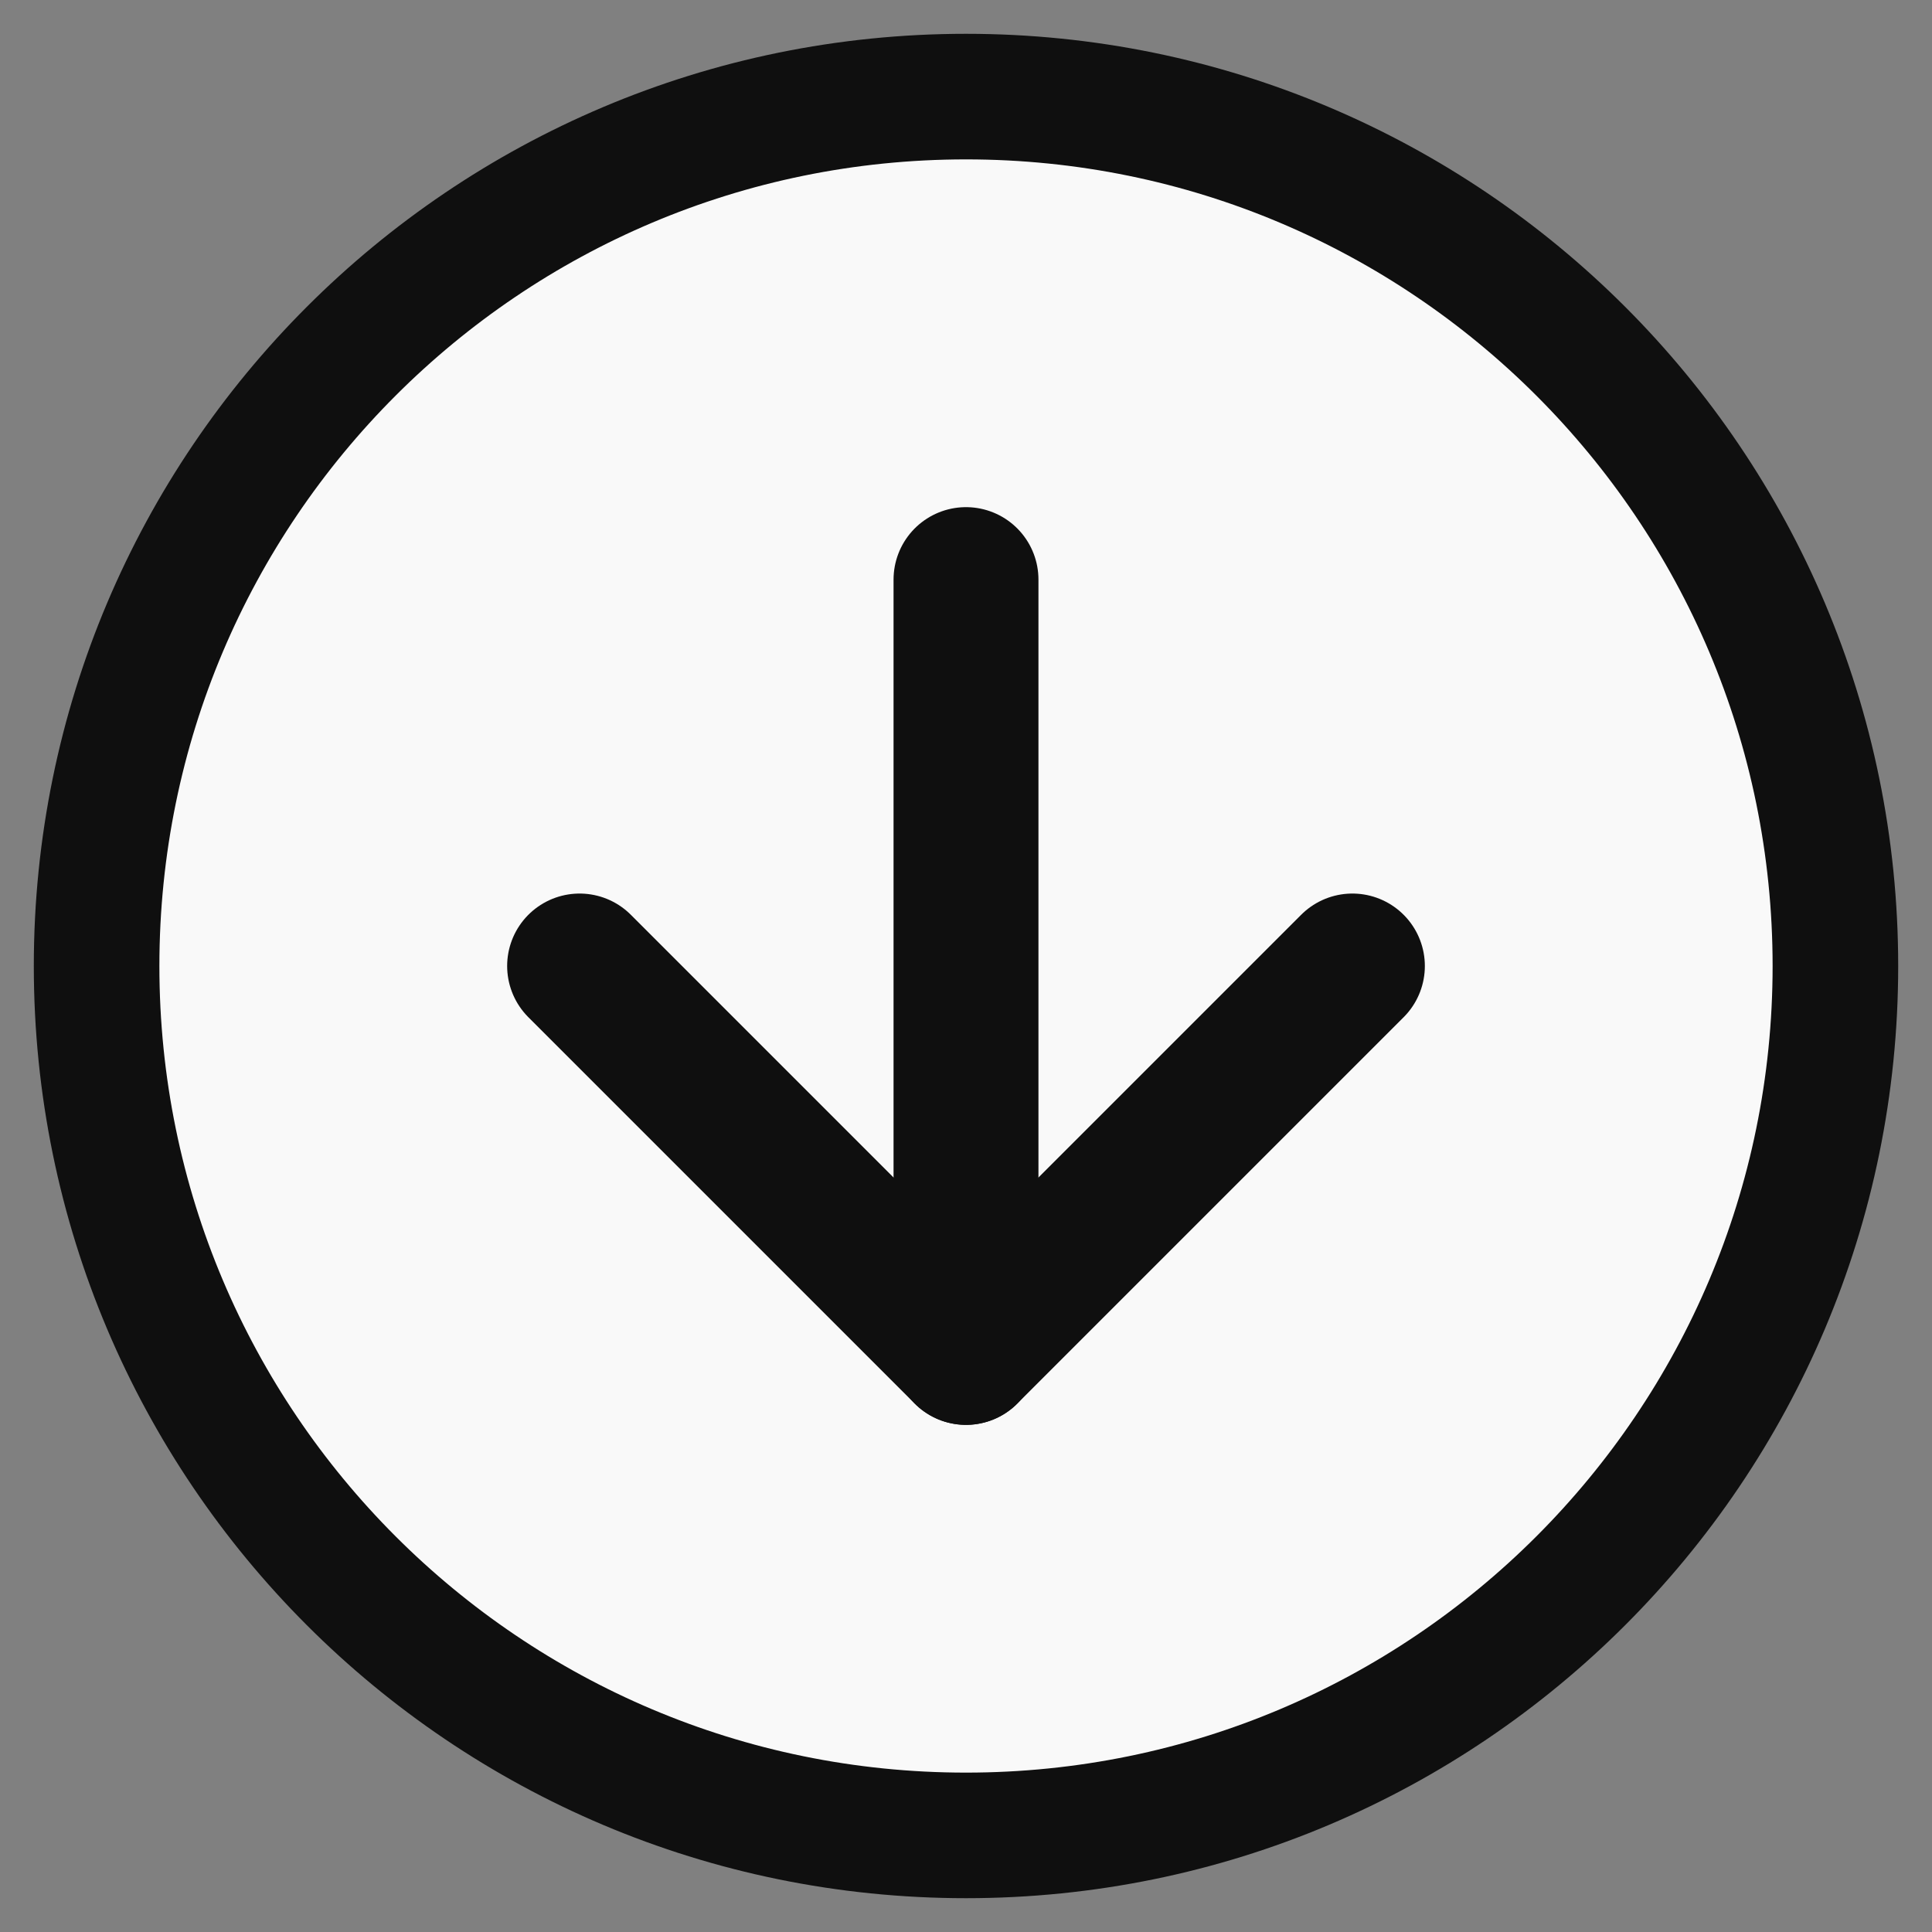
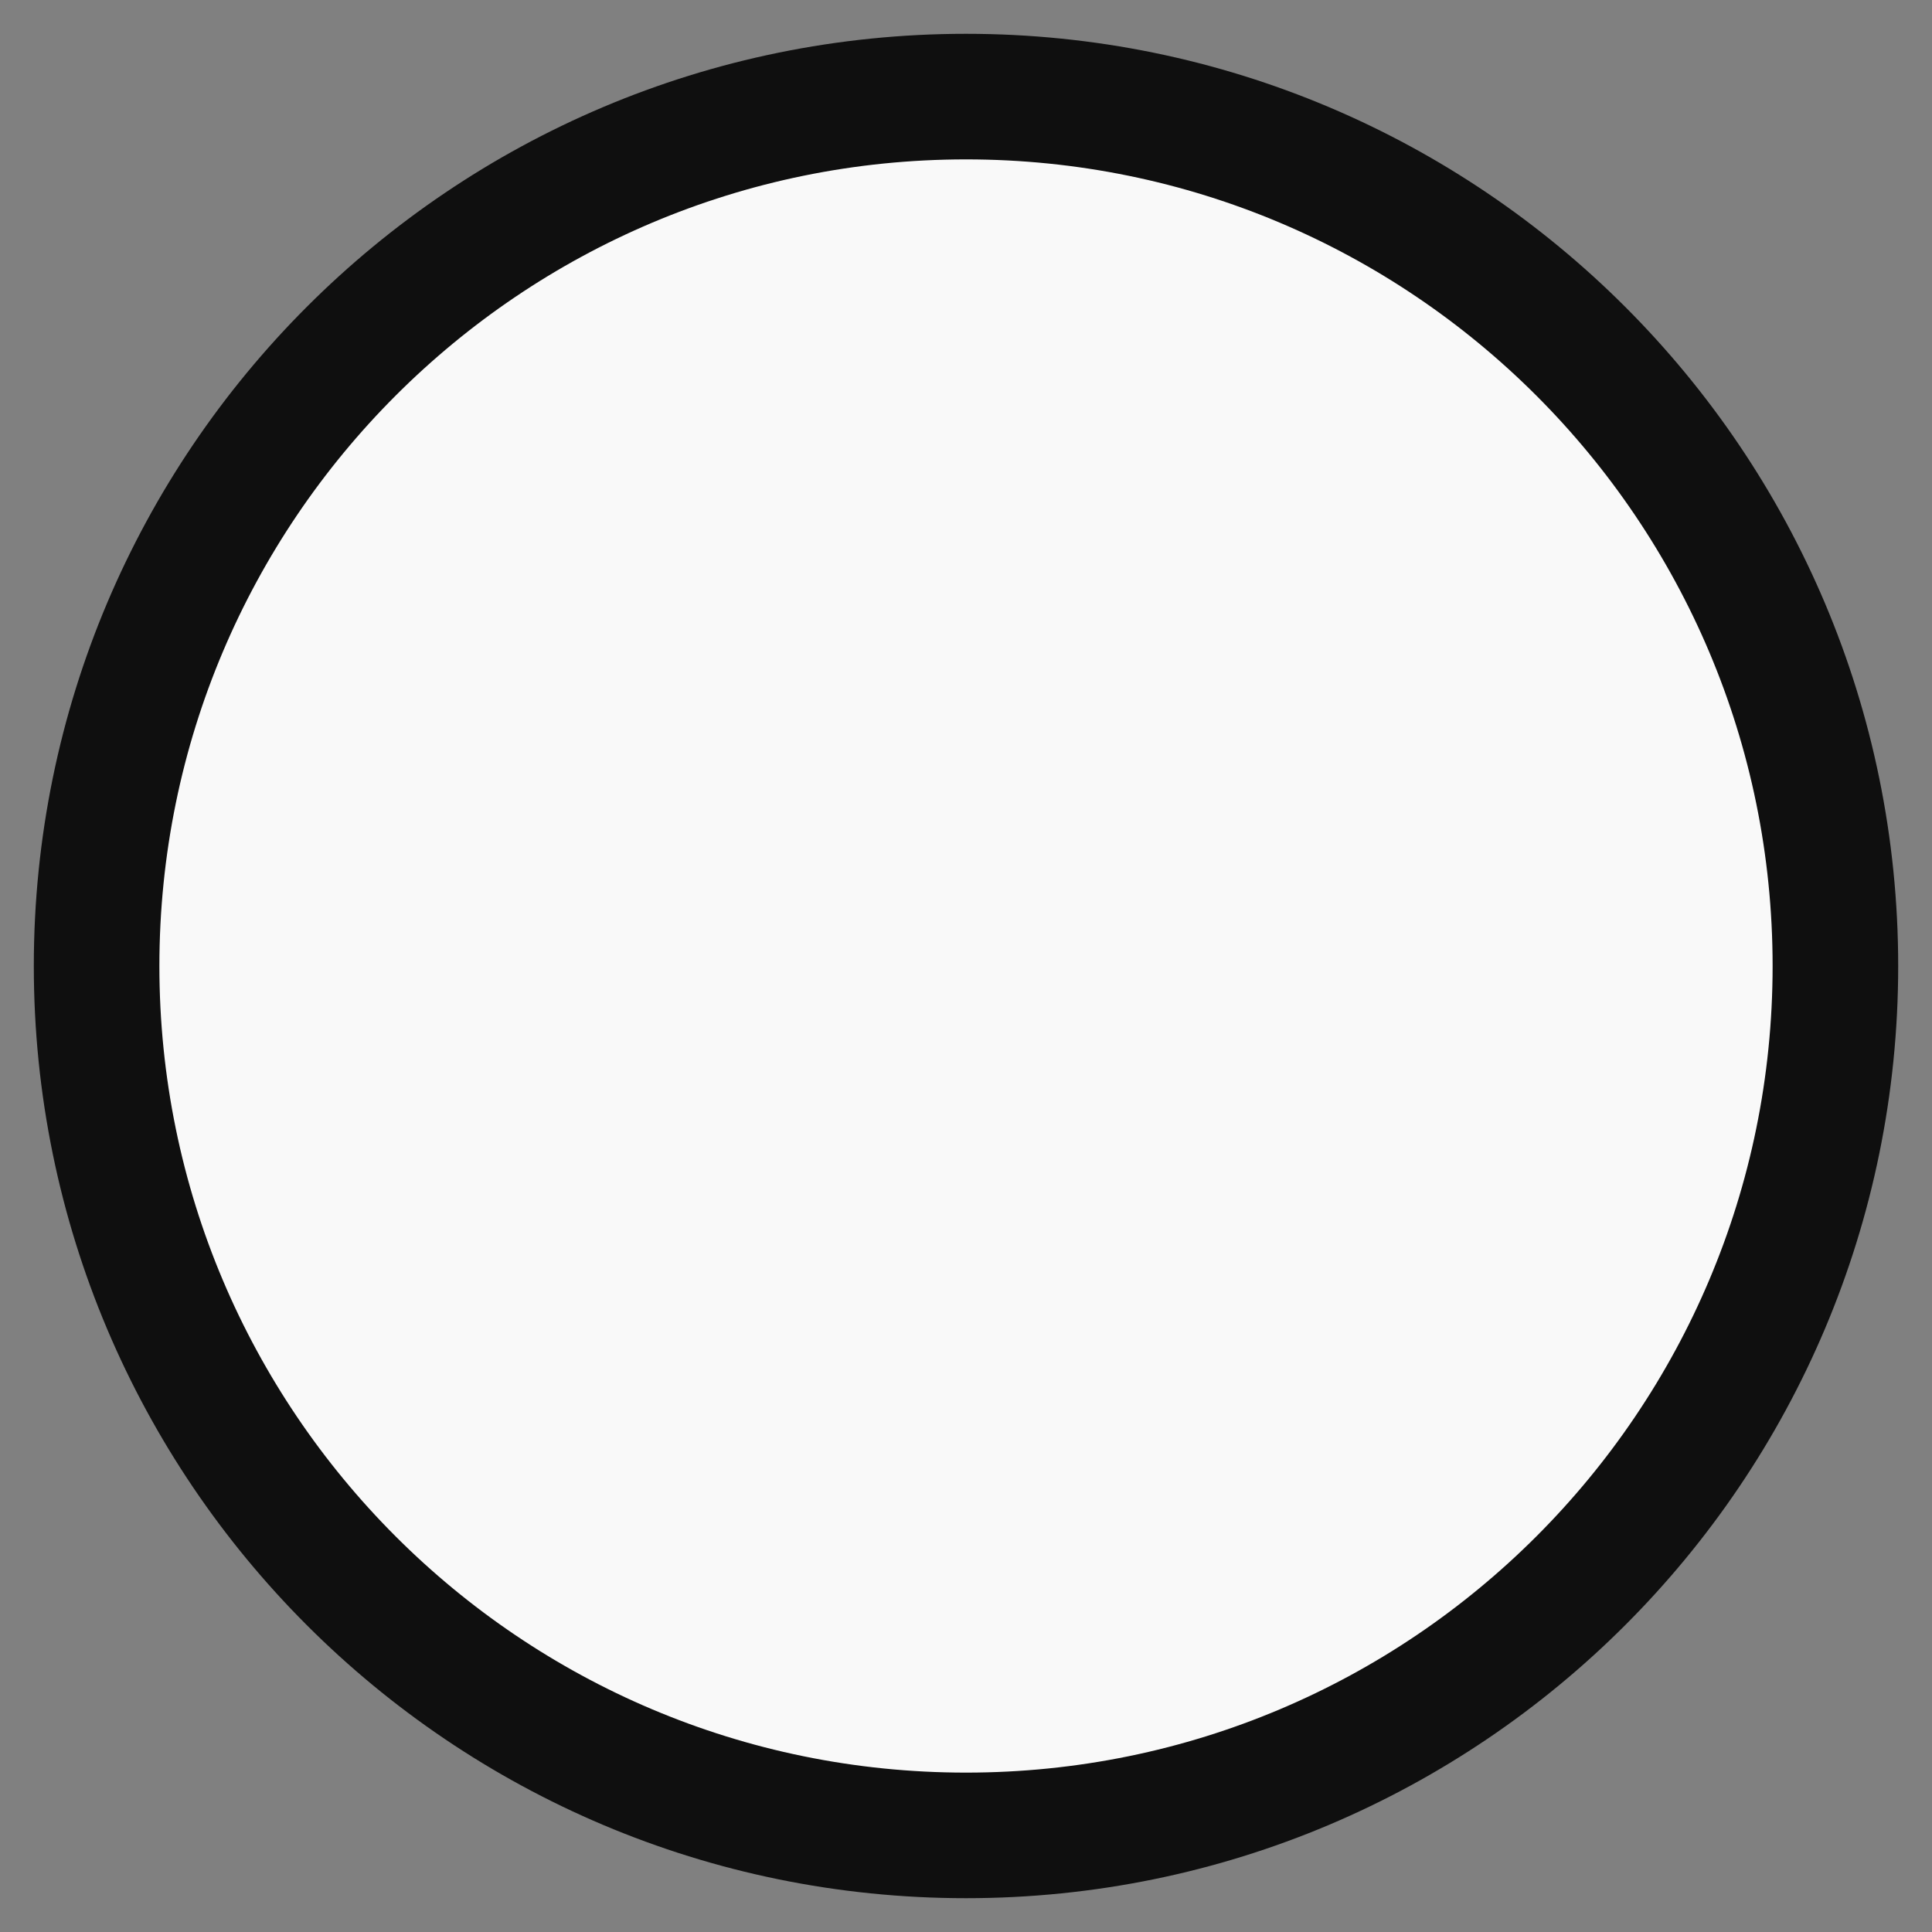
<svg xmlns="http://www.w3.org/2000/svg" width="20" height="20" viewBox="0 0 20 20" fill="none">
  <rect x="0" y="0" width="20" height="20" fill="#808080" stroke="none" />
  <path d="M10 19C14.971 19 19 14.971 19 10C19 5.029 14.971 1 10 1C5.029 1 1 5.029 1 10C1 14.971 5.029 19 10 19Z" fill="#F9F9F9" stroke="#0F0F0F" stroke-width="1.3" stroke-linecap="round" stroke-linejoin="round" />
-   <path d="M6 10L10 14L14 10" stroke="#0F0F0F" stroke-width="1.5" stroke-linecap="round" stroke-linejoin="round" />
-   <path d="M10 6V14" stroke="#0F0F0F" stroke-width="1.5" stroke-linecap="round" stroke-linejoin="round" />
</svg>